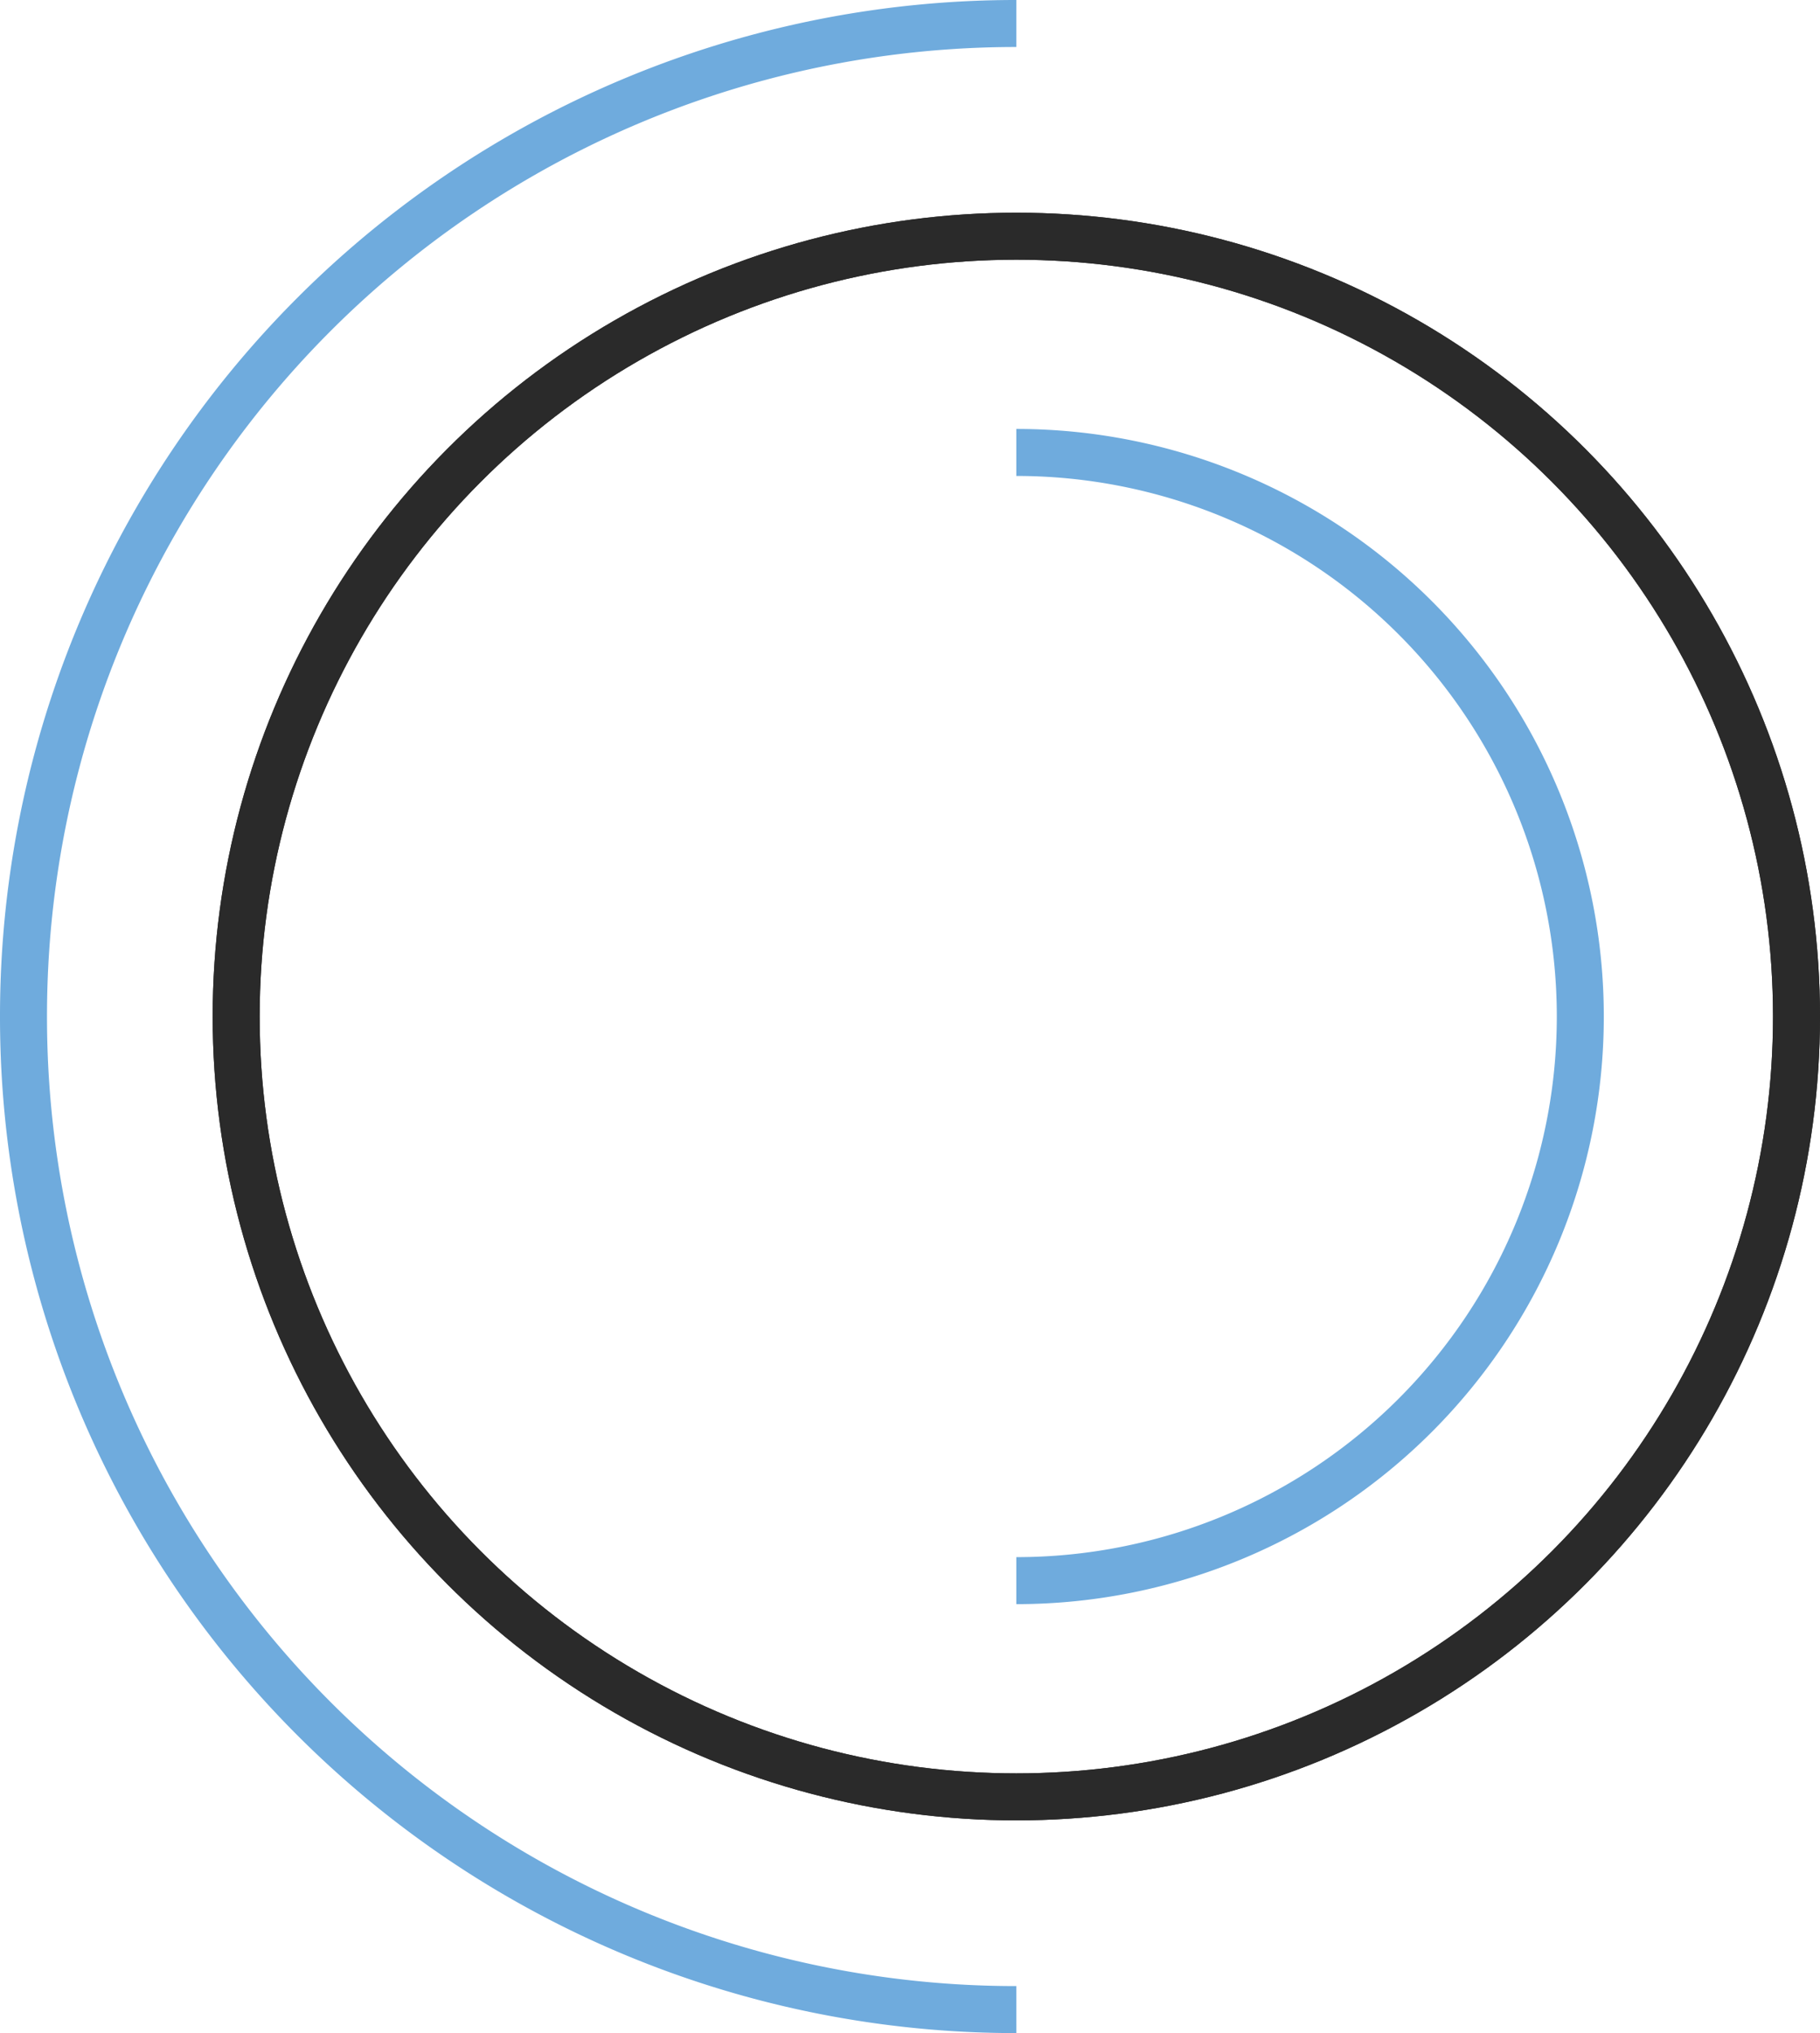
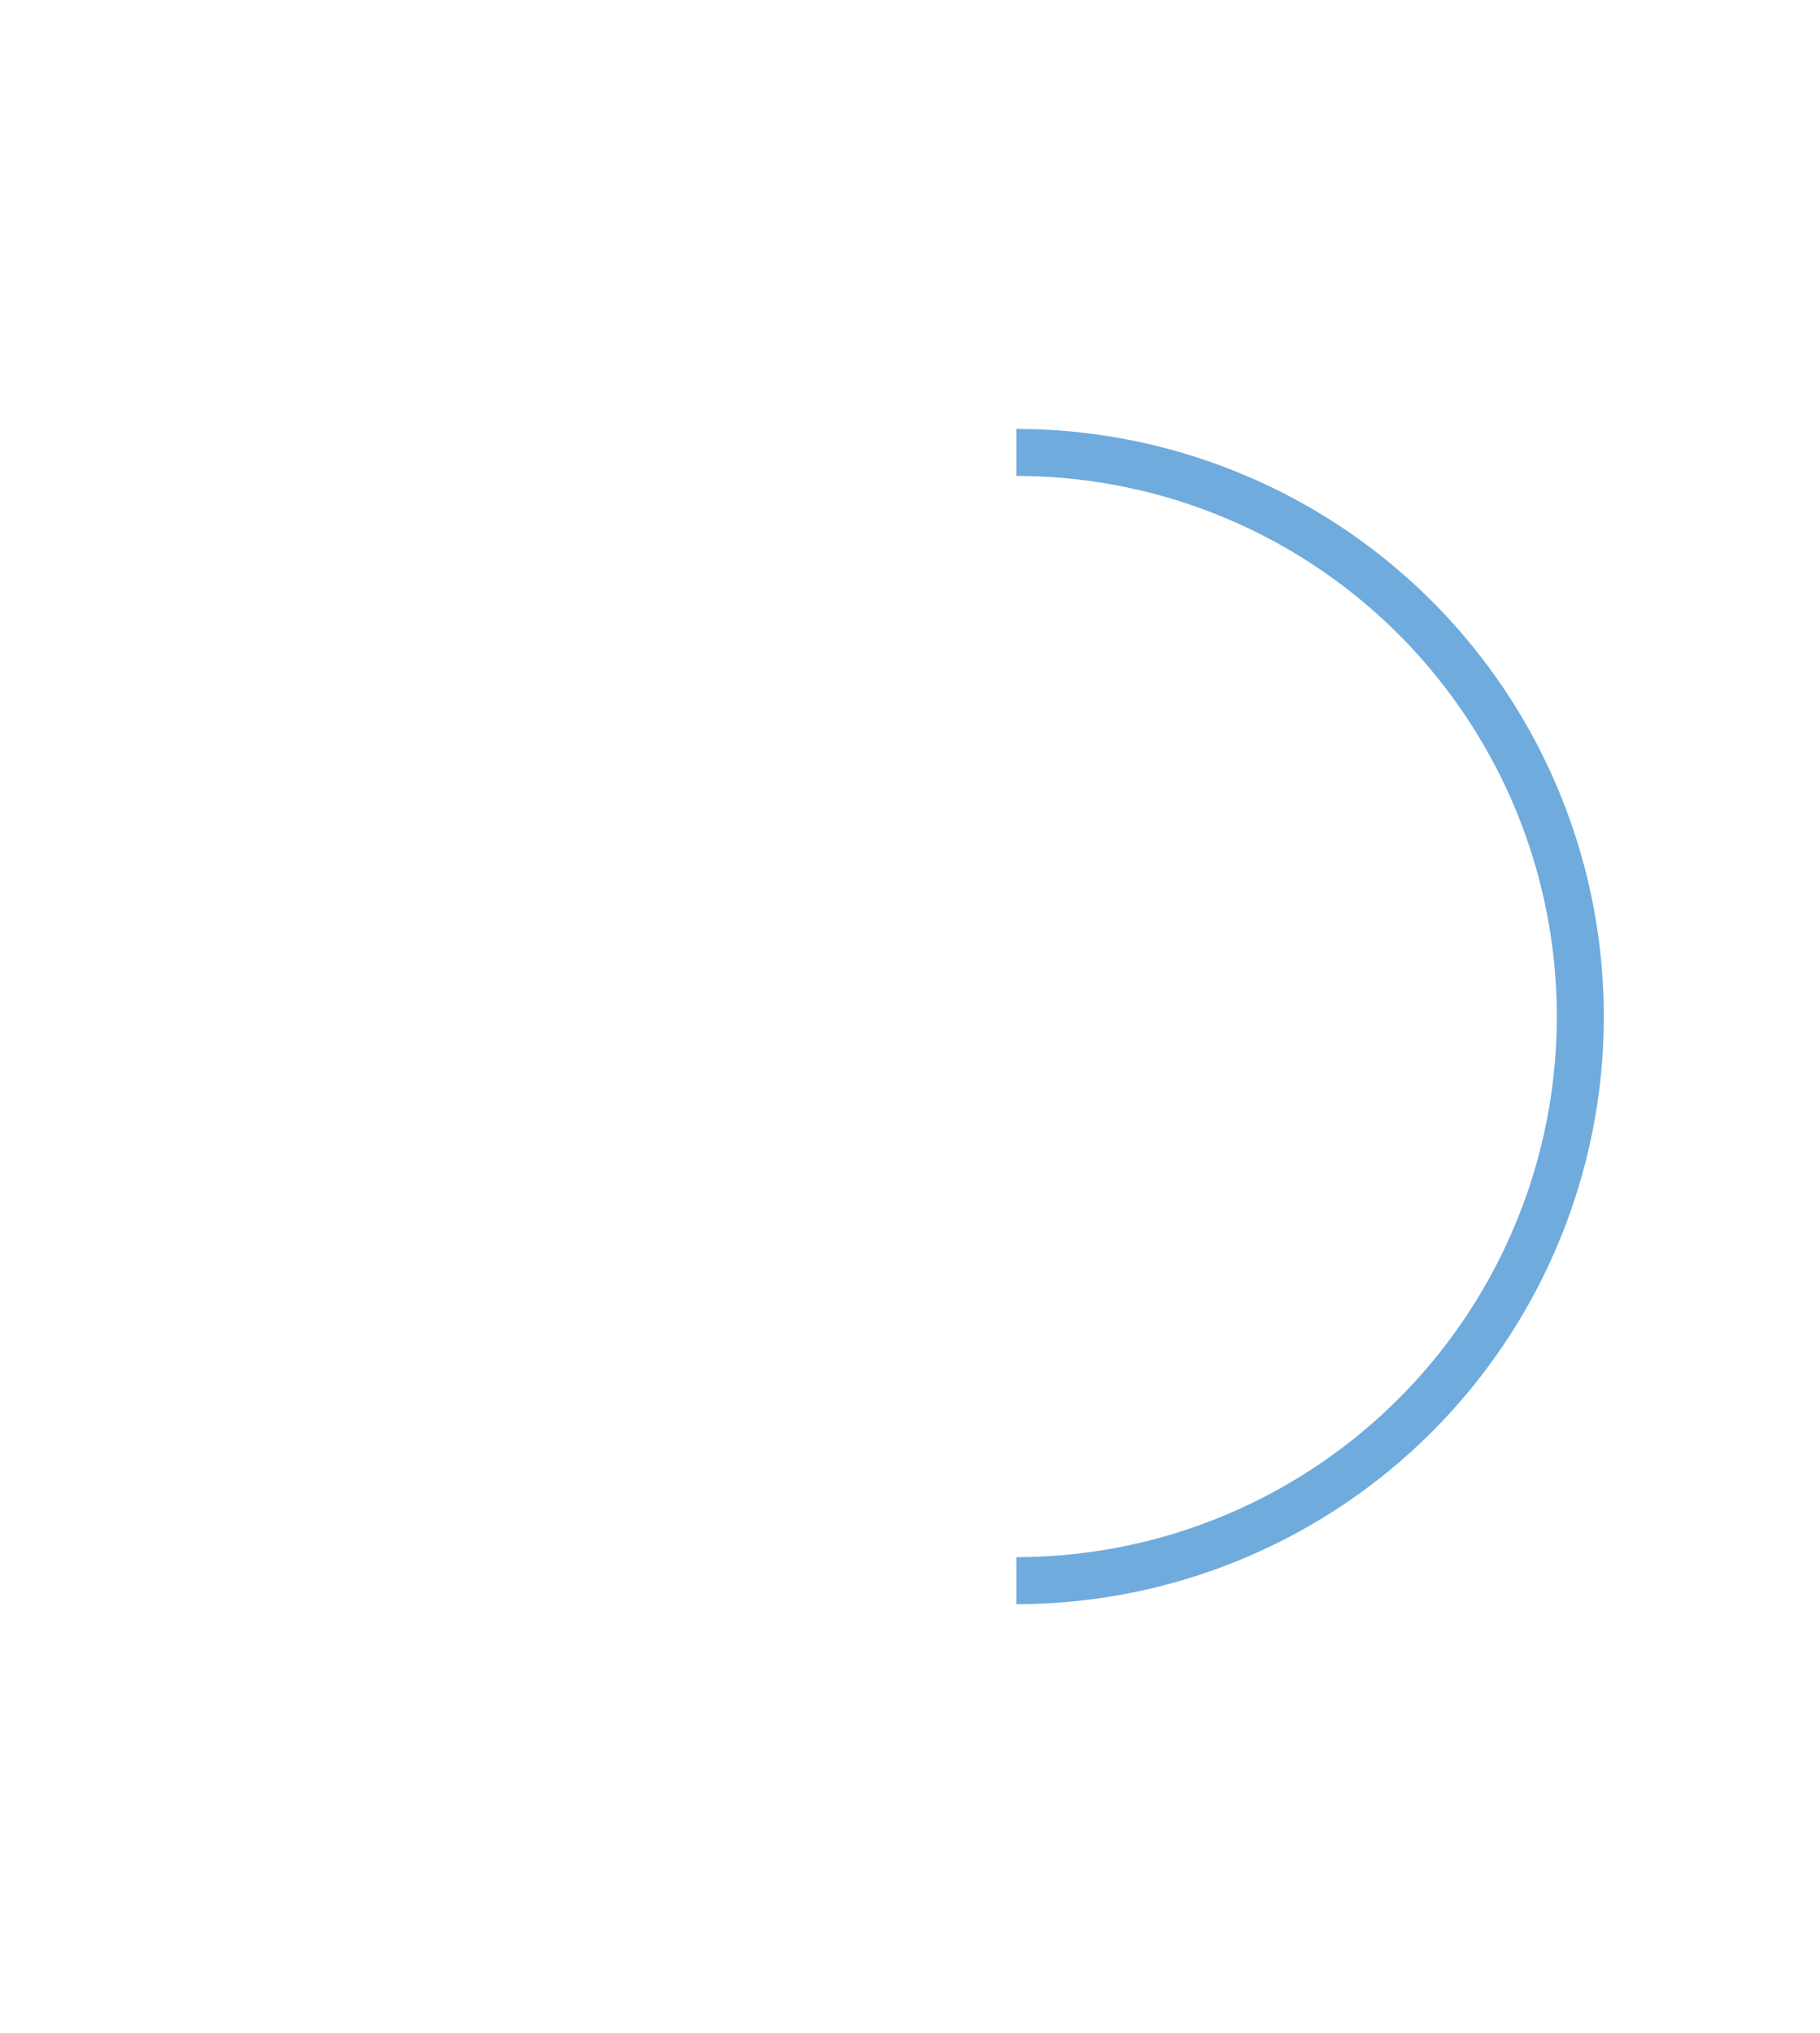
<svg xmlns="http://www.w3.org/2000/svg" viewBox="0 0 154.9 173">
  <defs>
    <style>.a,.b{fill:none;stroke-miterlimit:10;stroke-width:4px;}.a{stroke:#6fabdd;}.b{stroke:#2a2a2a;}</style>
  </defs>
  <title>Vector Smart Object_6</title>
-   <path class="a" d="M-742.3,374.7a84.46,84.46,0,0,1-84.5-84.5,84.46,84.46,0,0,1,84.5-84.5" transform="translate(828.8 -203.7)" />
-   <circle class="b" cx="86.5" cy="86.5" r="66.4" />
-   <circle class="b" cx="86.5" cy="86.5" r="66.4" />
  <path class="a" d="M-742.3,242.2a48,48,0,0,1,48,48,48,48,0,0,1-48,48" transform="translate(828.8 -203.7)" />
</svg>